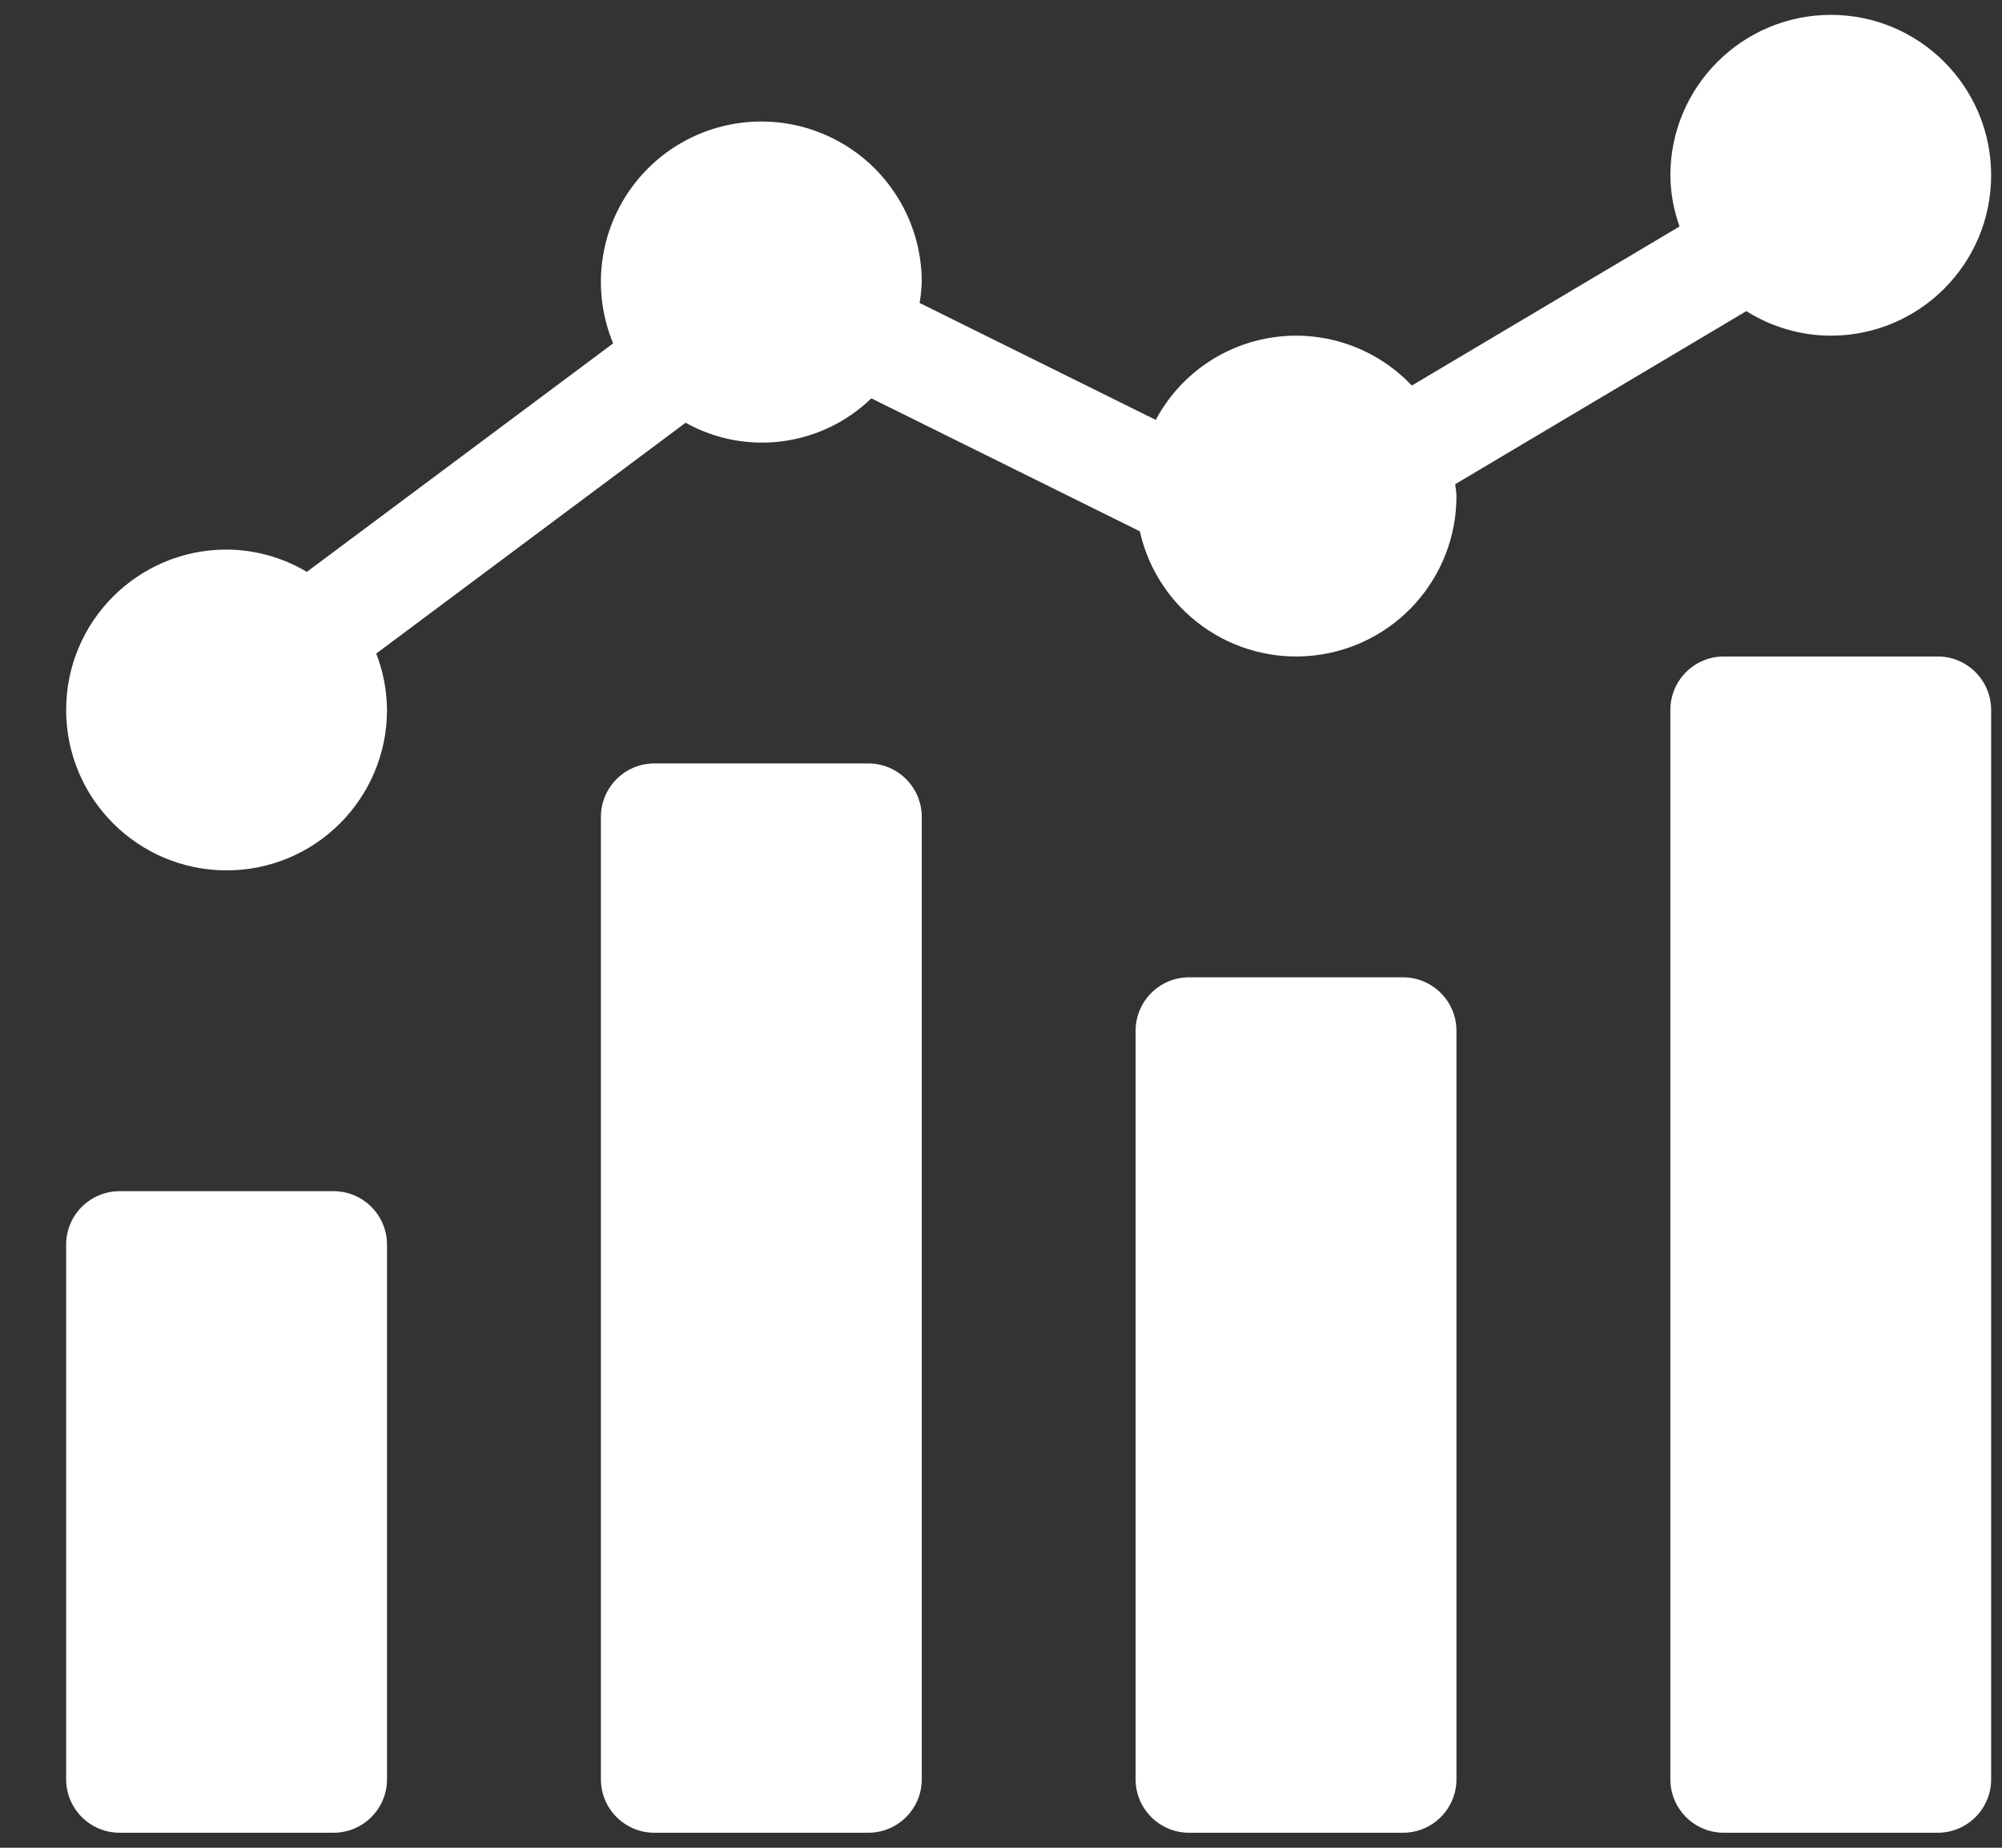
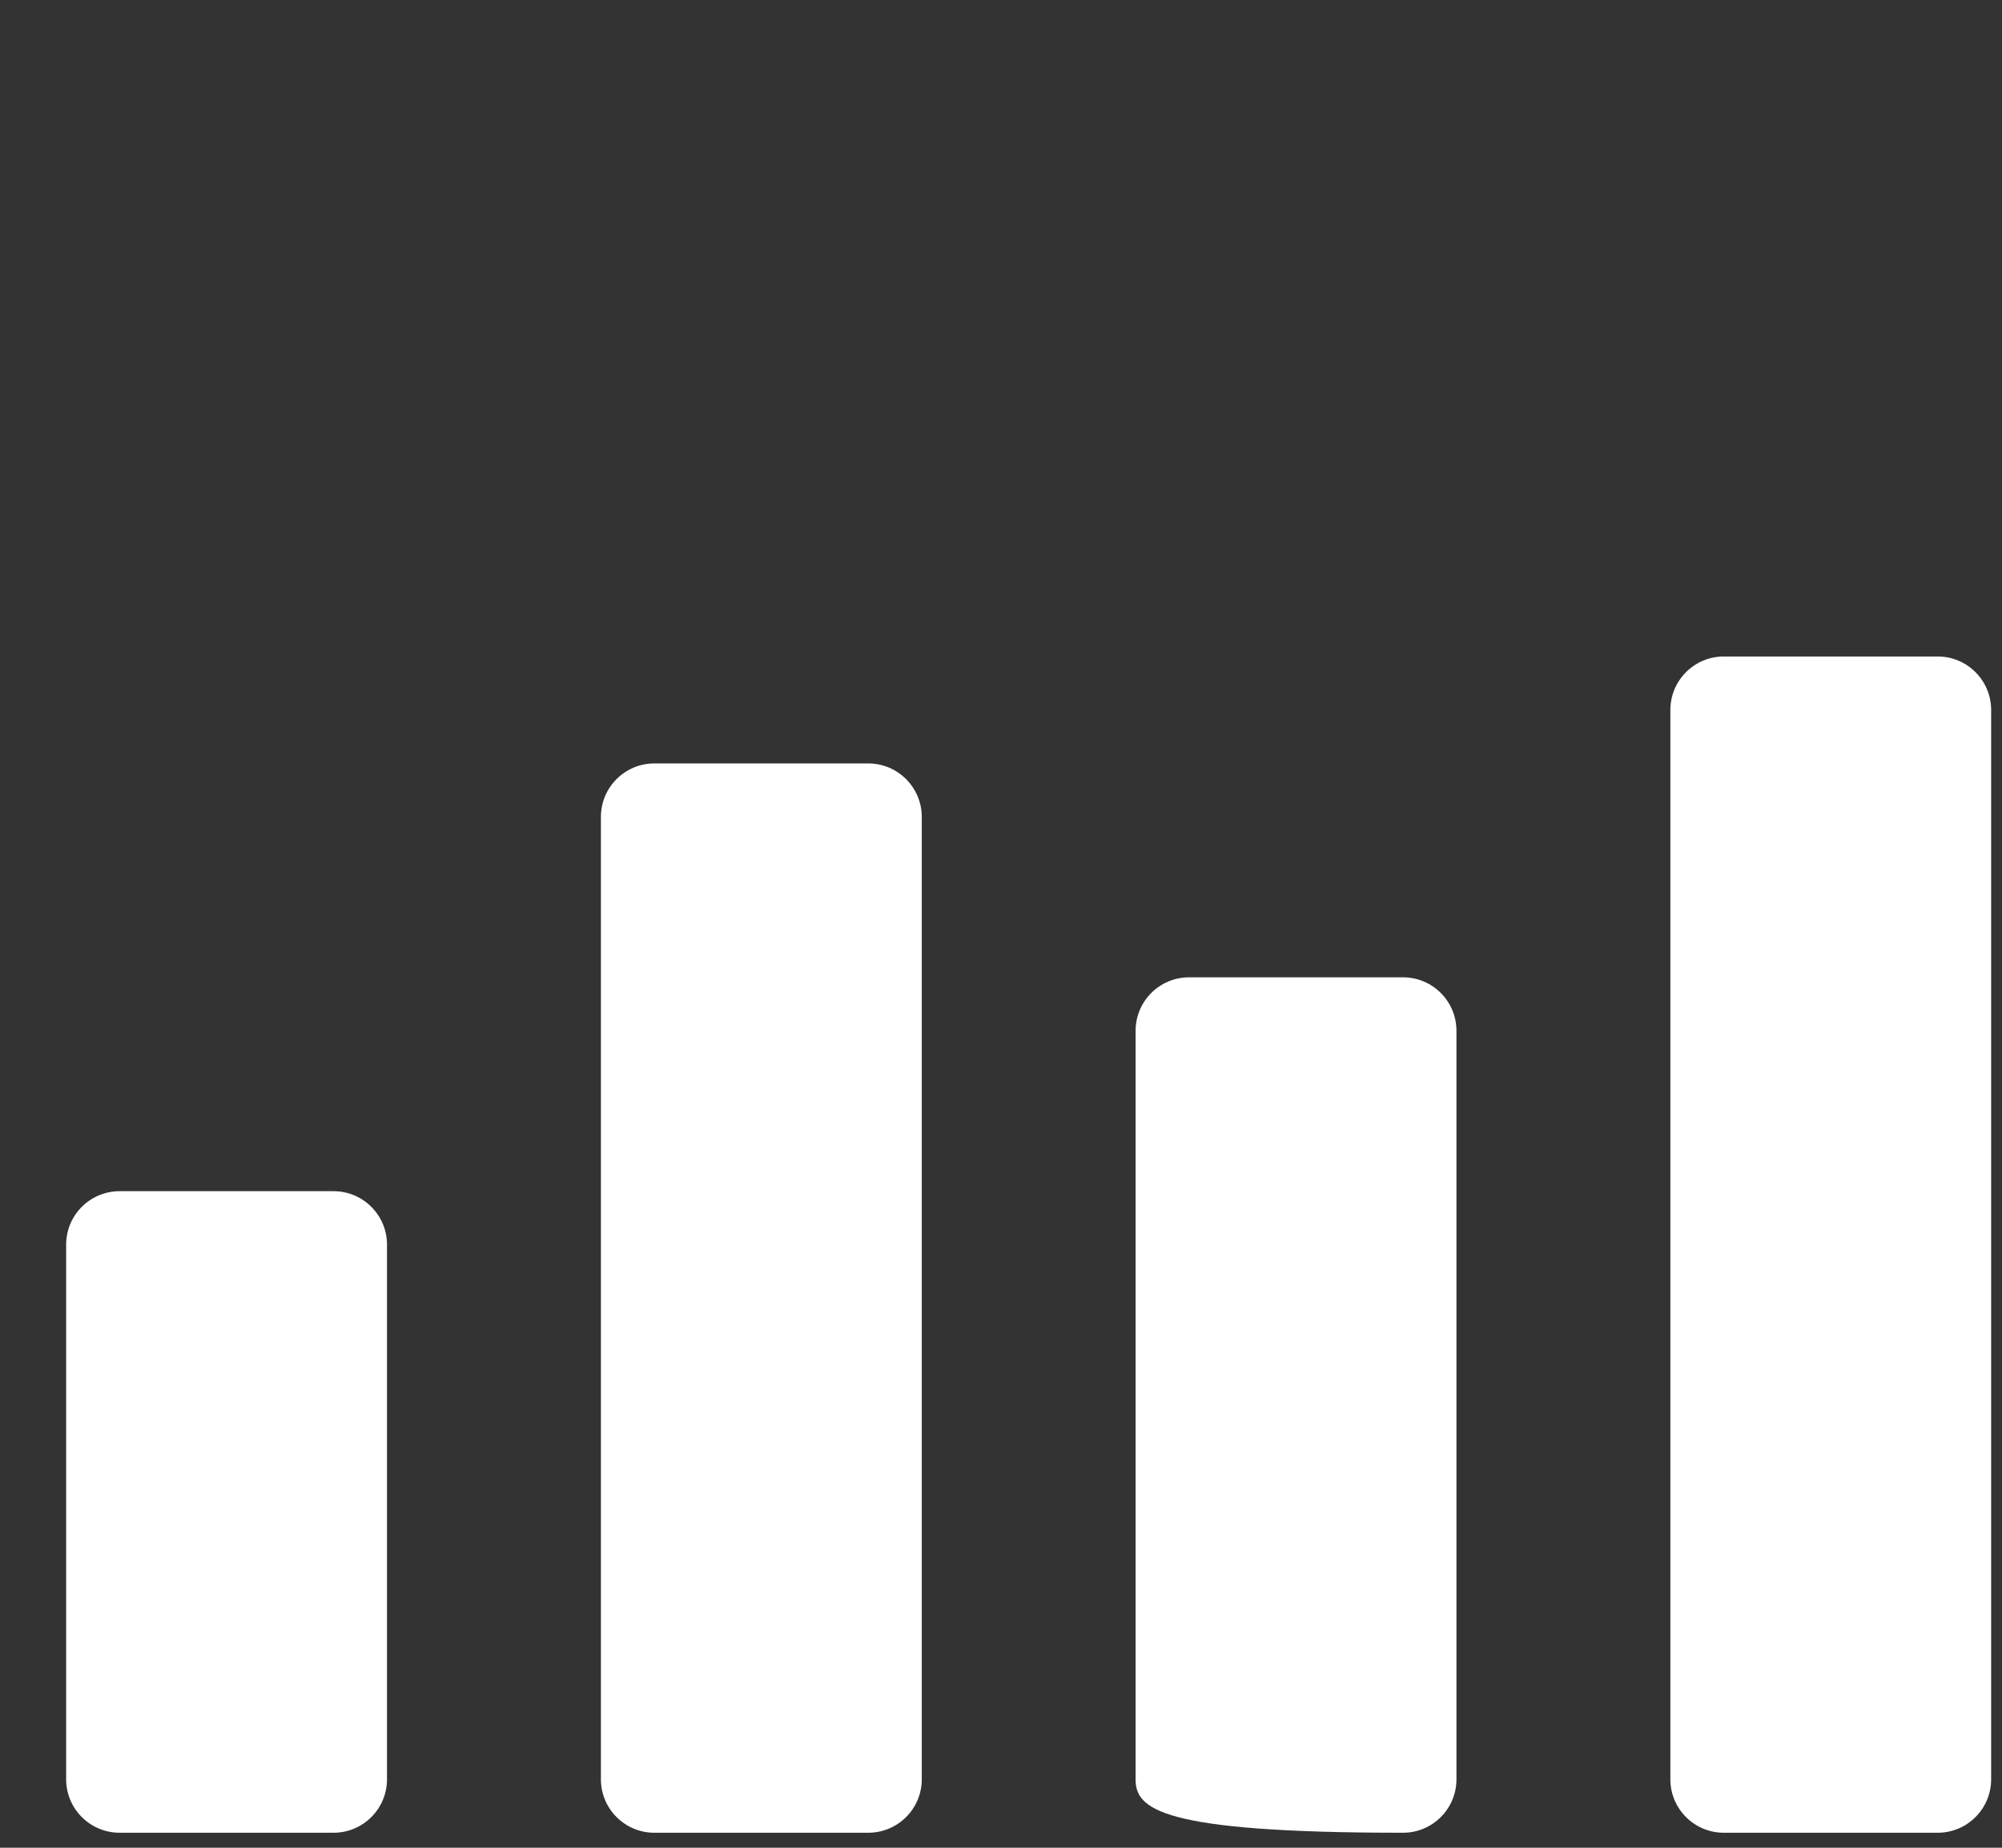
<svg xmlns="http://www.w3.org/2000/svg" width="26" height="24" viewBox="0 0 26 24" fill="none">
  <rect x="0" y="0" width="26" height="24" fill="#333333" stroke="none" />
-   <path d="M1.554 15.472H4.332C4.715 15.472 5.026 15.783 5.026 16.166V23.111C5.026 23.494 4.715 23.805 4.332 23.805H1.554C1.17 23.805 0.859 23.494 0.859 23.111V16.166C0.859 15.783 1.17 15.472 1.554 15.472ZM8.498 9.916H11.276C11.659 9.916 11.971 10.227 11.971 10.611V23.111C11.971 23.494 11.66 23.805 11.276 23.805H8.498C8.115 23.805 7.804 23.494 7.804 23.111V10.611C7.804 10.227 8.115 9.916 8.498 9.916ZM15.443 12.694H18.221C18.604 12.694 18.915 13.005 18.915 13.389V23.111C18.915 23.494 18.604 23.805 18.221 23.805H15.443C15.059 23.805 14.748 23.494 14.748 23.111V13.389C14.748 13.005 15.059 12.694 15.443 12.694ZM22.387 8.527H25.165C25.548 8.527 25.859 8.838 25.859 9.222V23.111C25.859 23.494 25.548 23.805 25.165 23.805H22.387C22.004 23.805 21.693 23.494 21.693 23.111V9.222C21.693 8.838 22.004 8.527 22.387 8.527Z" fill="white" />
-   <path d="M23.776 0.193C22.626 0.195 21.694 1.127 21.693 2.277C21.695 2.504 21.736 2.728 21.812 2.942L18.335 5.008C18.11 4.77 17.832 4.588 17.523 4.479C17.214 4.369 16.883 4.335 16.558 4.378C16.233 4.422 15.923 4.542 15.654 4.729C15.385 4.916 15.164 5.164 15.01 5.454L11.943 3.935C11.958 3.846 11.967 3.756 11.971 3.665C11.971 3.253 11.85 2.85 11.621 2.507C11.393 2.163 11.067 1.896 10.687 1.738C10.306 1.579 9.887 1.538 9.482 1.618C9.078 1.698 8.706 1.896 8.415 2.188C8.123 2.479 7.924 2.851 7.844 3.255C7.763 3.66 7.805 4.079 7.963 4.46L3.985 7.428C3.67 7.24 3.31 7.14 2.943 7.138C1.792 7.138 0.859 8.07 0.859 9.221C0.859 10.372 1.792 11.305 2.943 11.305C4.093 11.305 5.026 10.372 5.026 9.221C5.024 8.971 4.977 8.722 4.886 8.489L8.904 5.491C9.689 5.929 10.669 5.8 11.316 5.174L14.803 6.901C15.035 7.937 16.009 8.631 17.064 8.514C18.119 8.396 18.916 7.505 18.915 6.443C18.915 6.39 18.903 6.341 18.899 6.289L22.68 4.041C23.008 4.248 23.388 4.359 23.776 4.36C24.927 4.36 25.859 3.427 25.859 2.277C25.859 1.126 24.927 0.193 23.776 0.193Z" fill="white" />
+   <path d="M1.554 15.472H4.332C4.715 15.472 5.026 15.783 5.026 16.166V23.111C5.026 23.494 4.715 23.805 4.332 23.805H1.554C1.17 23.805 0.859 23.494 0.859 23.111V16.166C0.859 15.783 1.17 15.472 1.554 15.472ZM8.498 9.916H11.276C11.659 9.916 11.971 10.227 11.971 10.611V23.111C11.971 23.494 11.66 23.805 11.276 23.805H8.498C8.115 23.805 7.804 23.494 7.804 23.111V10.611C7.804 10.227 8.115 9.916 8.498 9.916ZM15.443 12.694H18.221C18.604 12.694 18.915 13.005 18.915 13.389V23.111C18.915 23.494 18.604 23.805 18.221 23.805C15.059 23.805 14.748 23.494 14.748 23.111V13.389C14.748 13.005 15.059 12.694 15.443 12.694ZM22.387 8.527H25.165C25.548 8.527 25.859 8.838 25.859 9.222V23.111C25.859 23.494 25.548 23.805 25.165 23.805H22.387C22.004 23.805 21.693 23.494 21.693 23.111V9.222C21.693 8.838 22.004 8.527 22.387 8.527Z" fill="white" />
</svg>